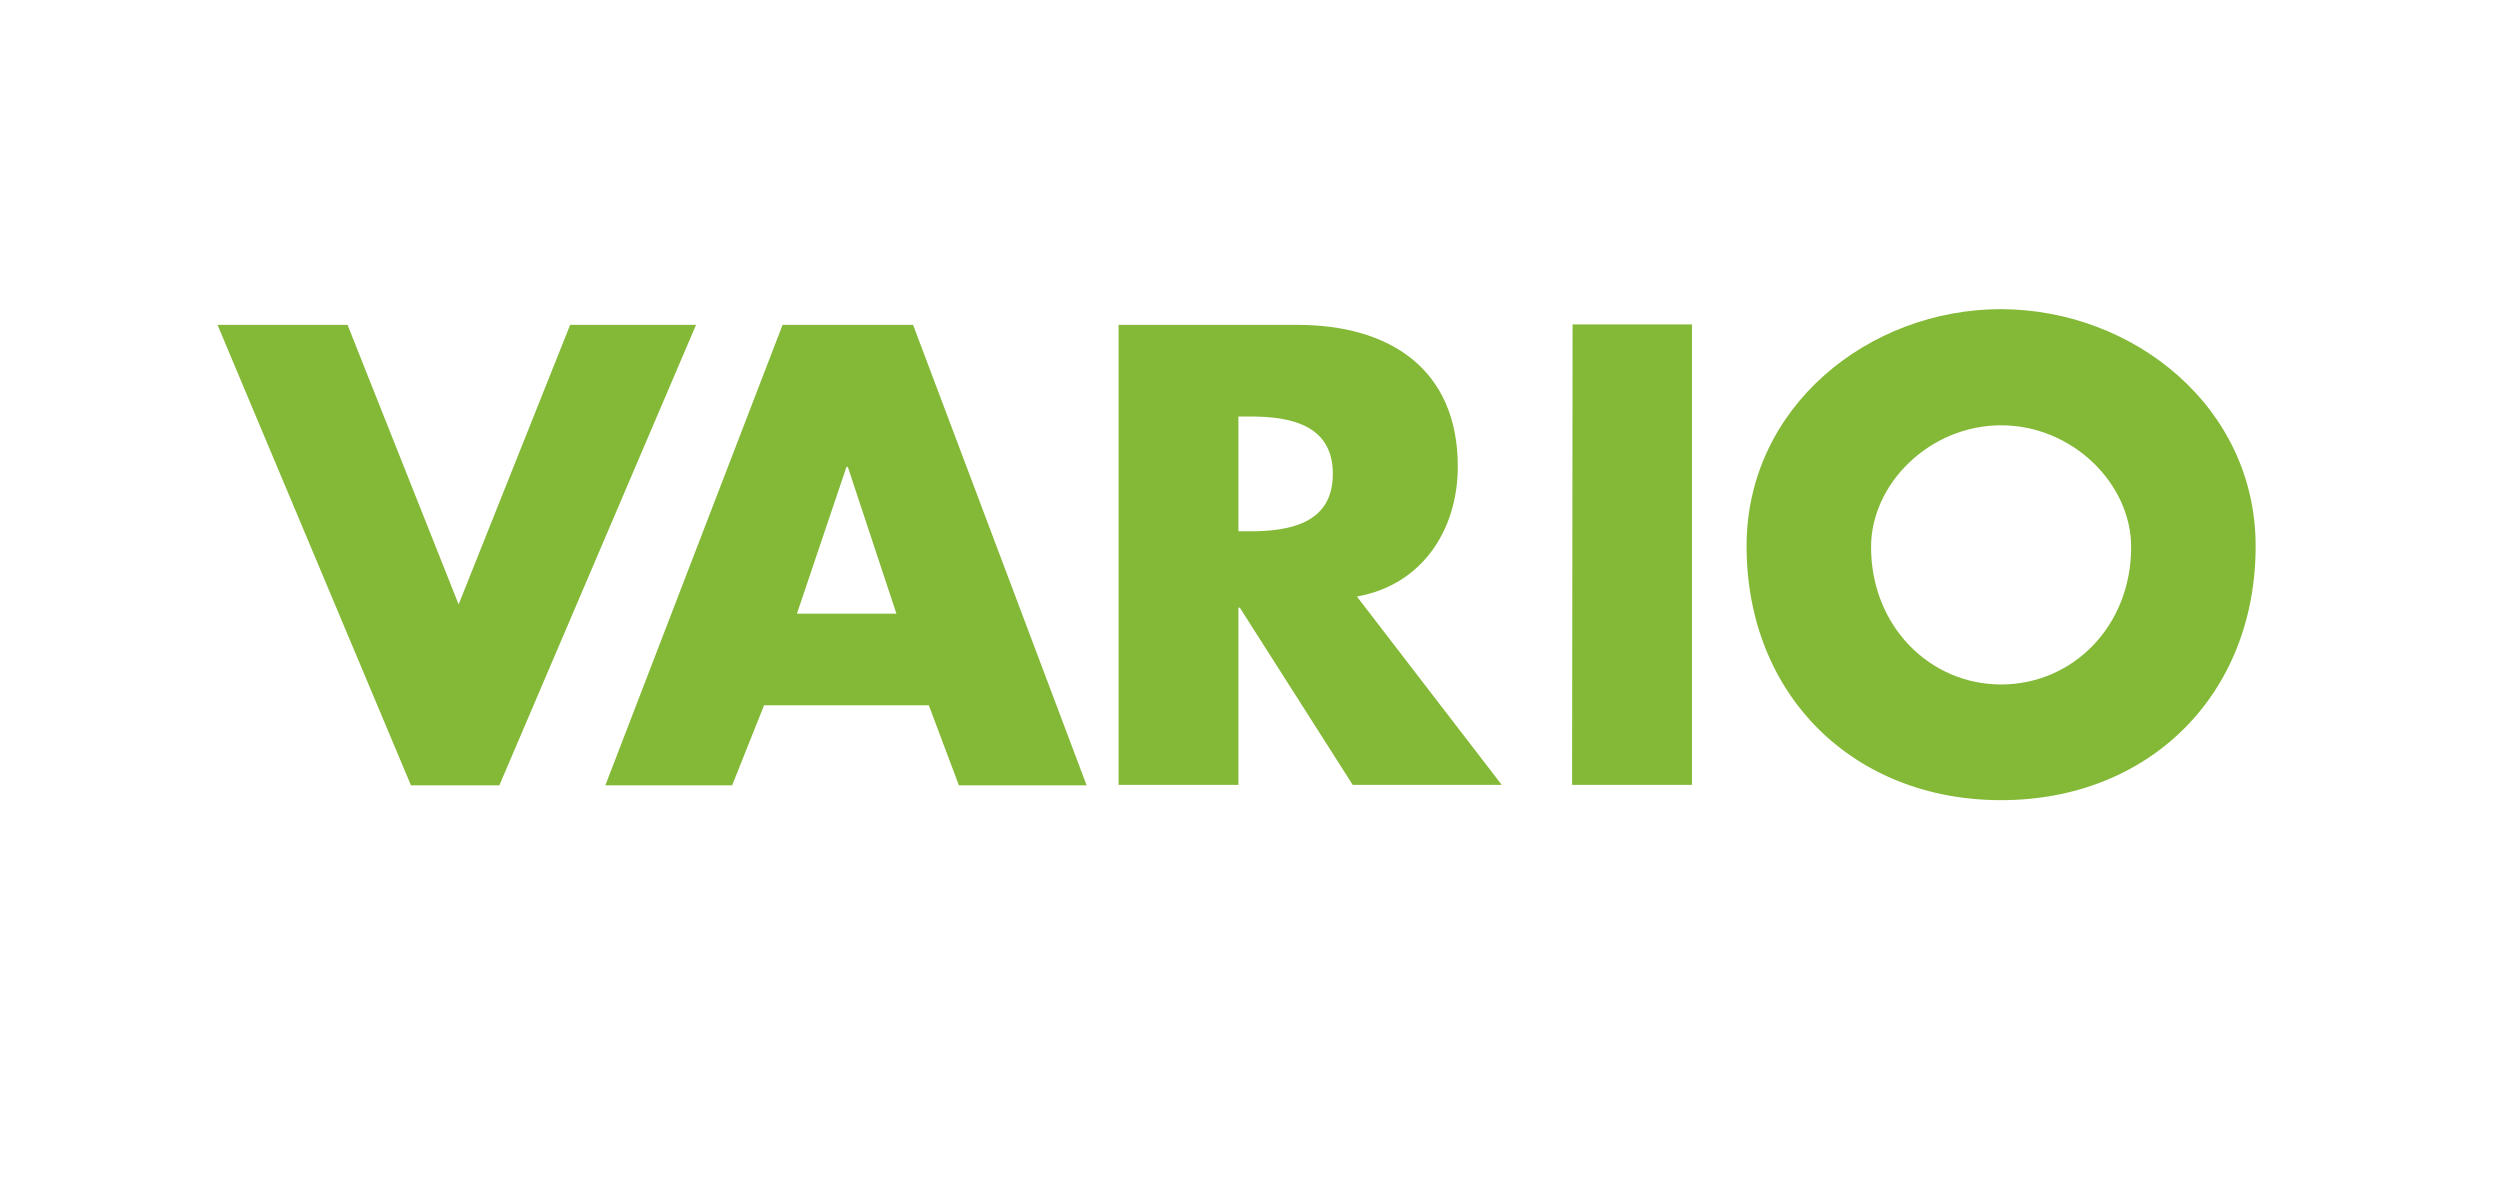
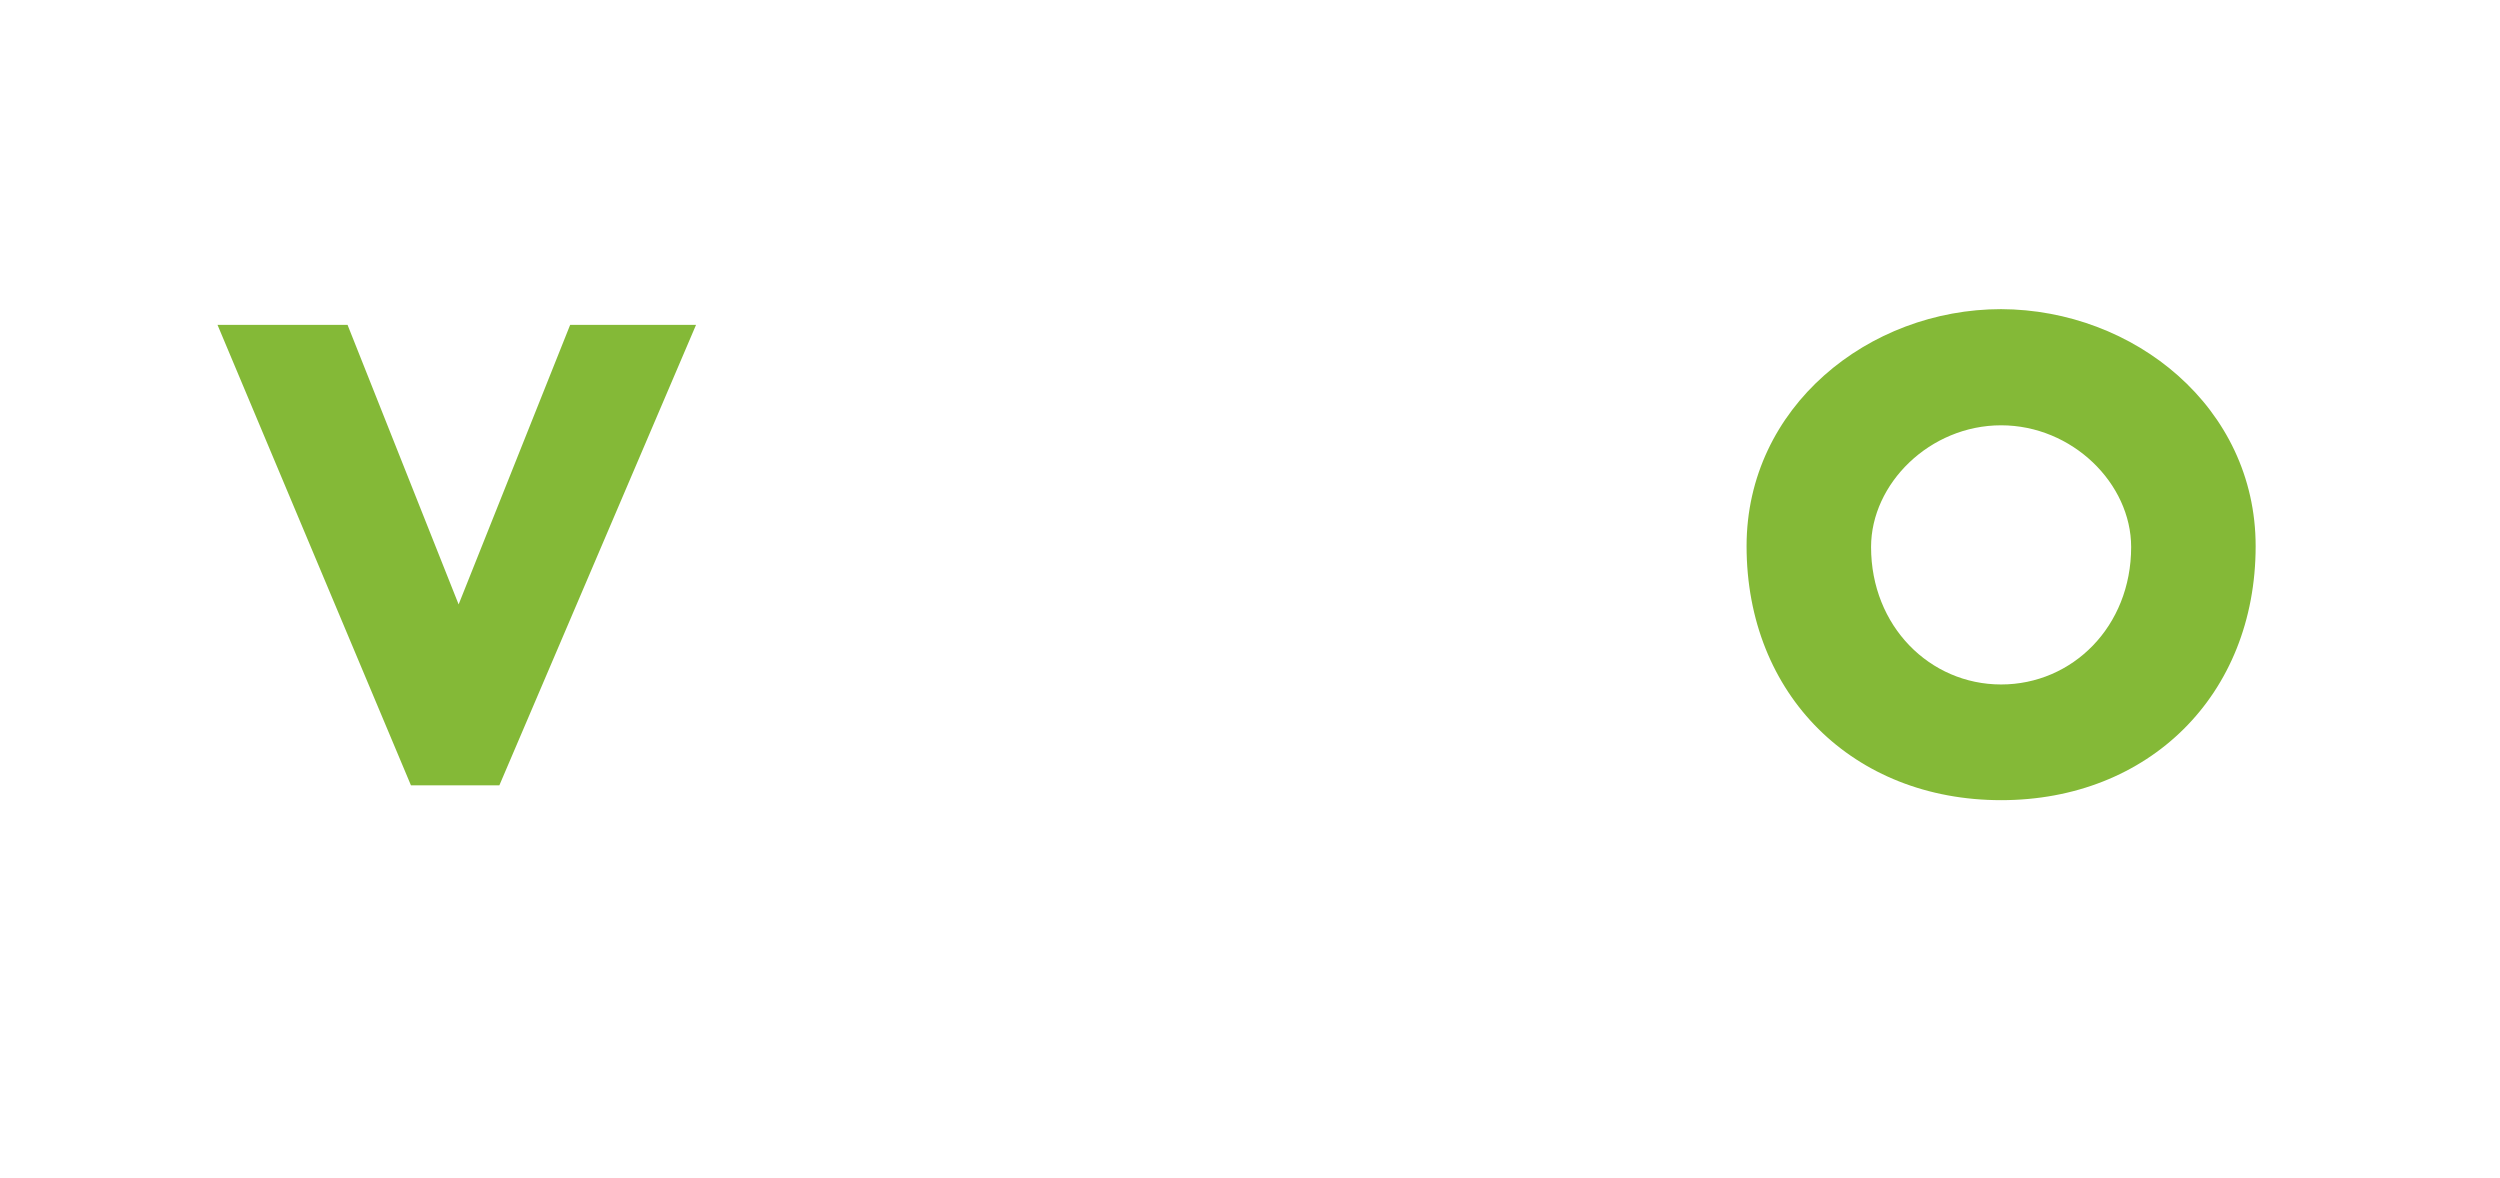
<svg xmlns="http://www.w3.org/2000/svg" version="1.1" id="Ebene_1" x="0px" y="0px" viewBox="0 0 540.2 254.5" style="enable-background:new 0 0 540.2 254.5;" xml:space="preserve">
  <style type="text/css">
	.st0{fill:#84B937;}
</style>
  <path class="st0" d="M99.1,130.6l24.1-60.4h27.2l-42.5,99.5H88.8L47,70.2h28.1L99.1,130.6z" />
-   <path class="st0" d="M165.1,152.4l-6.9,17.3h-27.4l38.3-99.5h28.2l37.5,99.5h-27.6l-6.5-17.3H165.1z M183.2,100.9h-0.3l-10.7,31.7  h21.5L183.2,100.9z" />
-   <path class="st0" d="M324.5,169.6h-32.2l-24.4-38.3h-0.3v38.3h-25.9V70.2h38.7c19.7,0,34.6,9.4,34.6,30.6c0,13.7-7.7,25.6-21.8,28.1  L324.5,169.6z M267.6,114.8h2.5c8.4,0,17.9-1.6,17.9-12.4c0-10.8-9.5-12.4-17.9-12.4h-2.5V114.8z" />
-   <path class="st0" d="M487.4,118c0,32.2-23.1,54.9-55,54.9c-31.9,0-55-22.7-55-54.9c0-30.1,26.4-51.2,55-51.2  C461.1,66.9,487.4,88,487.4,118z M404.3,118.2c0,17.1,12.7,29.7,28.1,29.7c15.4,0,28.1-12.5,28.1-29.7c0-13.7-12.7-26.3-28.1-26.3  C417,91.9,404.3,104.5,404.3,118.2z" />
-   <polygon class="st0" points="365.6,70.2 365.6,70.1 339.8,70.1 339.7,169.6 365.6,169.6 365.6,70.2 " />
+   <path class="st0" d="M487.4,118c0,32.2-23.1,54.9-55,54.9c-31.9,0-55-22.7-55-54.9c0-30.1,26.4-51.2,55-51.2  C461.1,66.9,487.4,88,487.4,118z M404.3,118.2c0,17.1,12.7,29.7,28.1,29.7c15.4,0,28.1-12.5,28.1-29.7c0-13.7-12.7-26.3-28.1-26.3  C417,91.9,404.3,104.5,404.3,118.2" />
</svg>